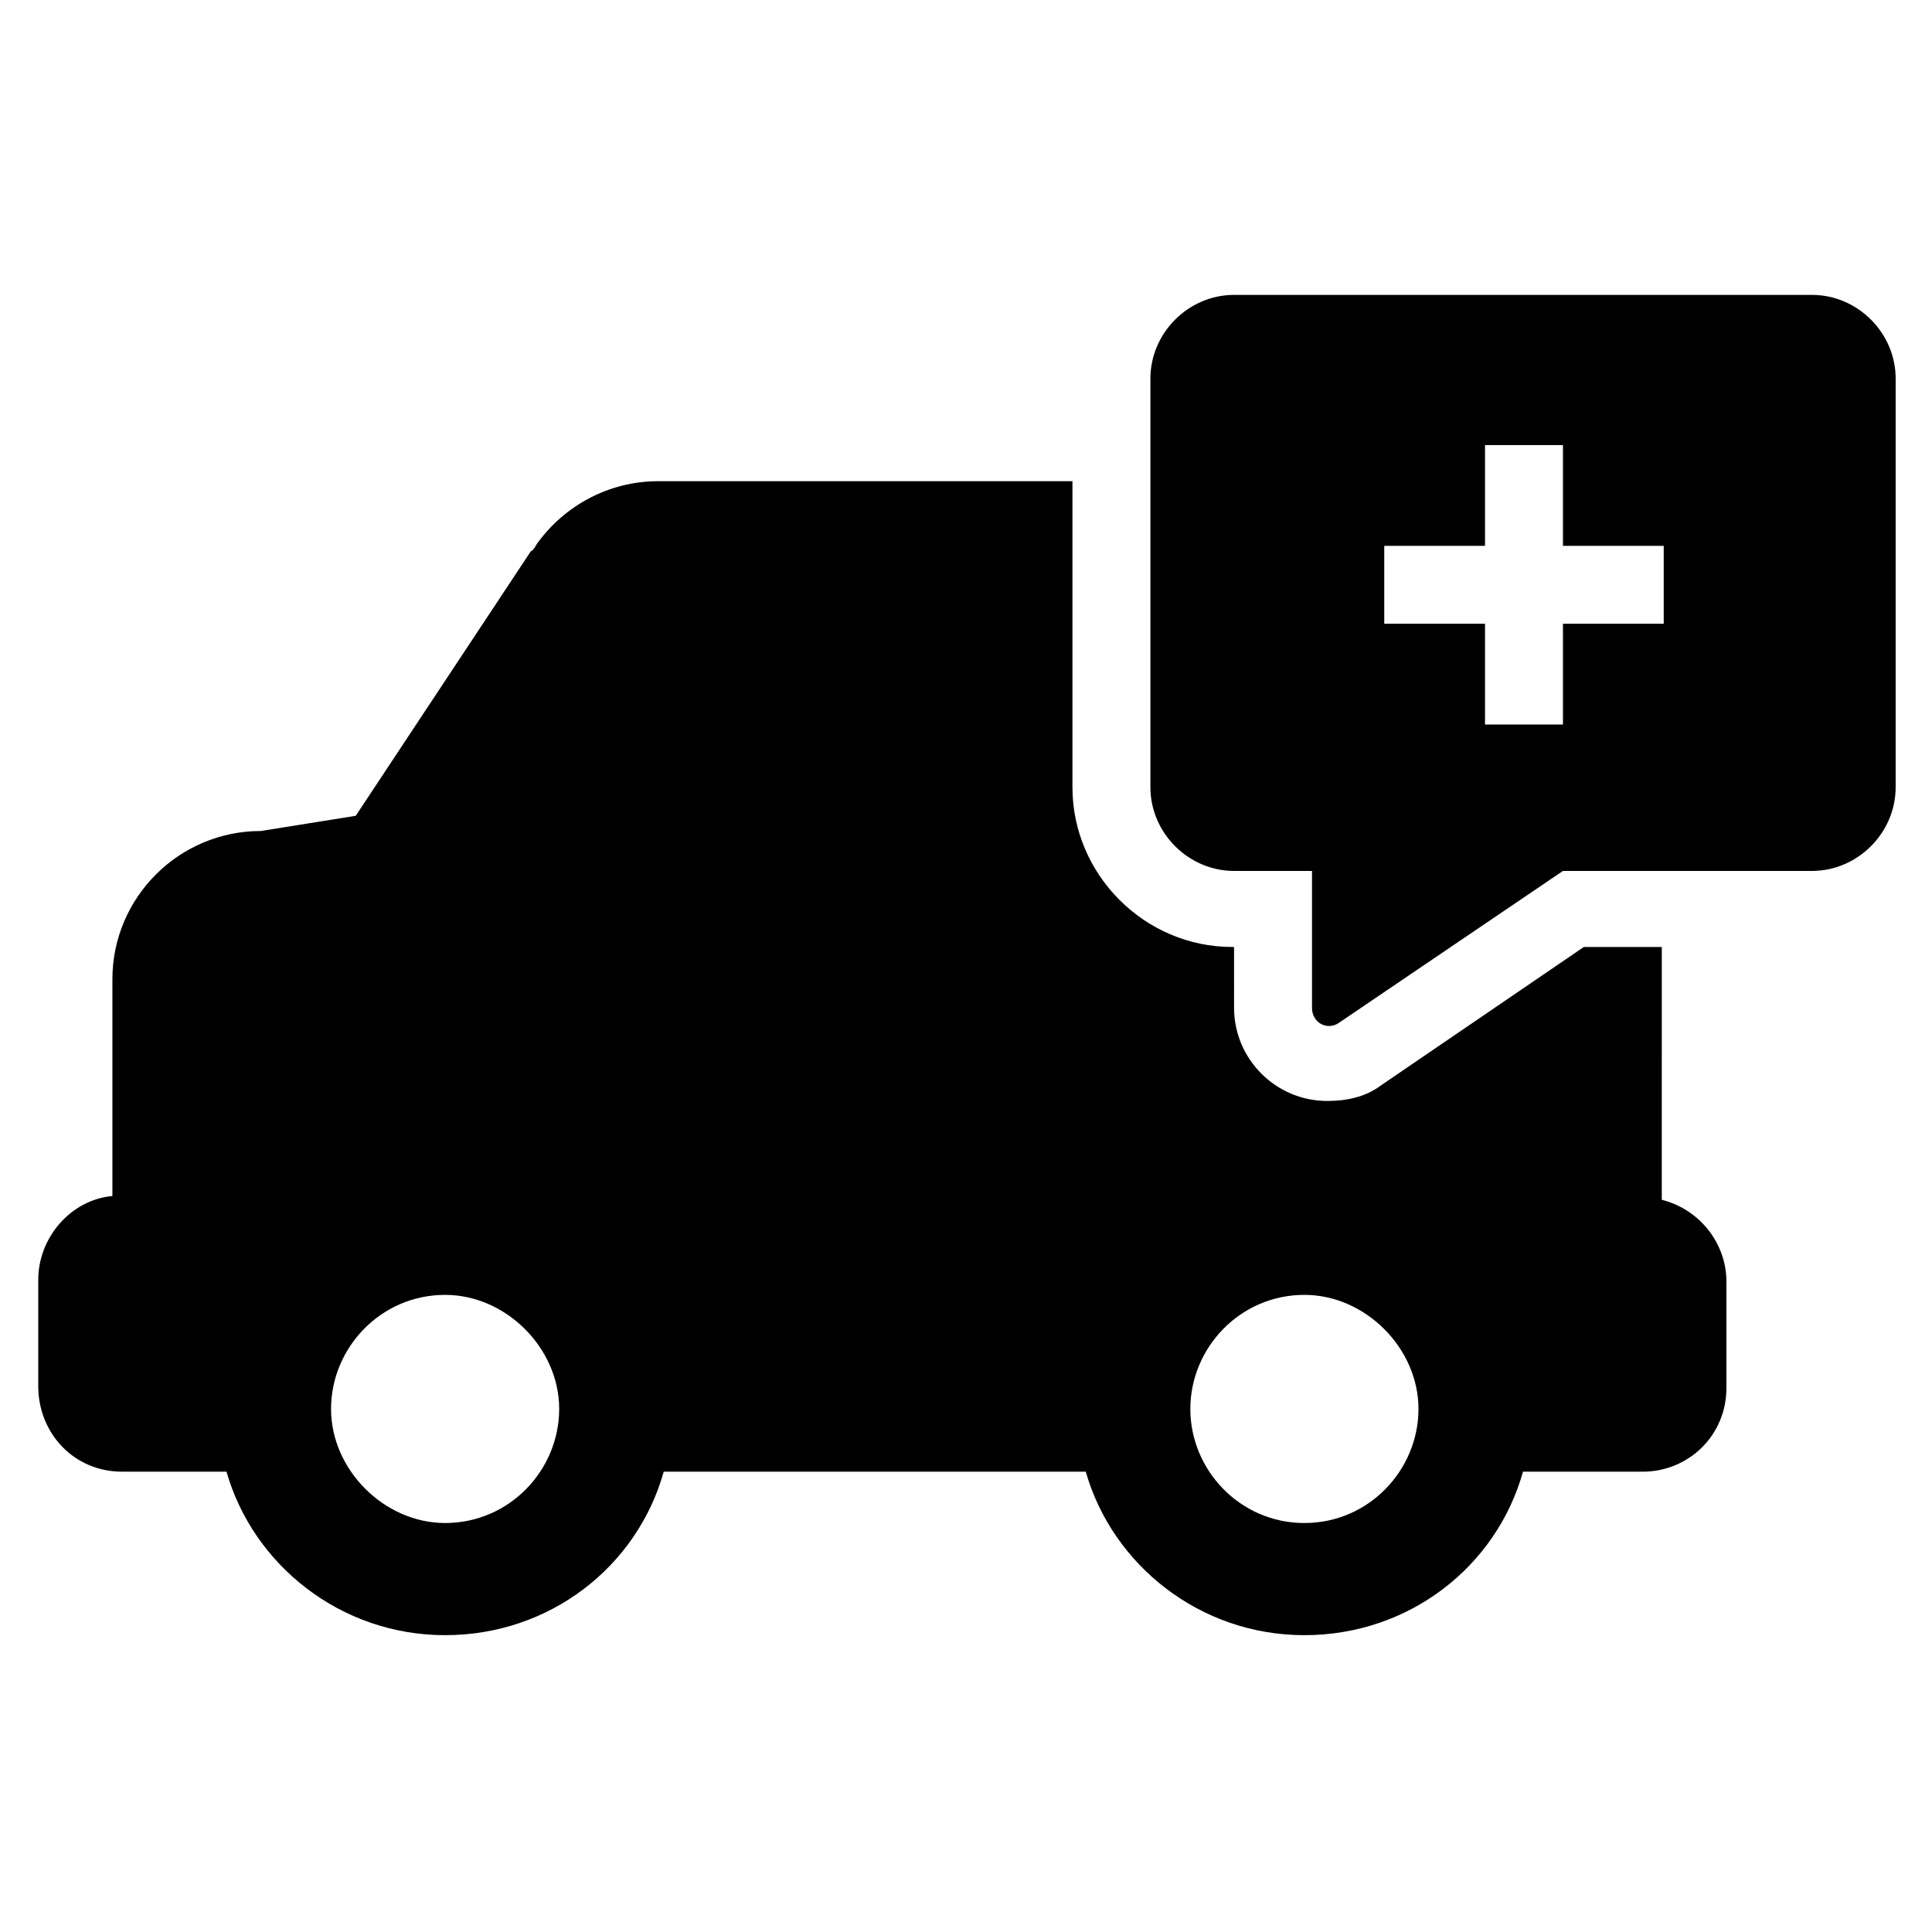
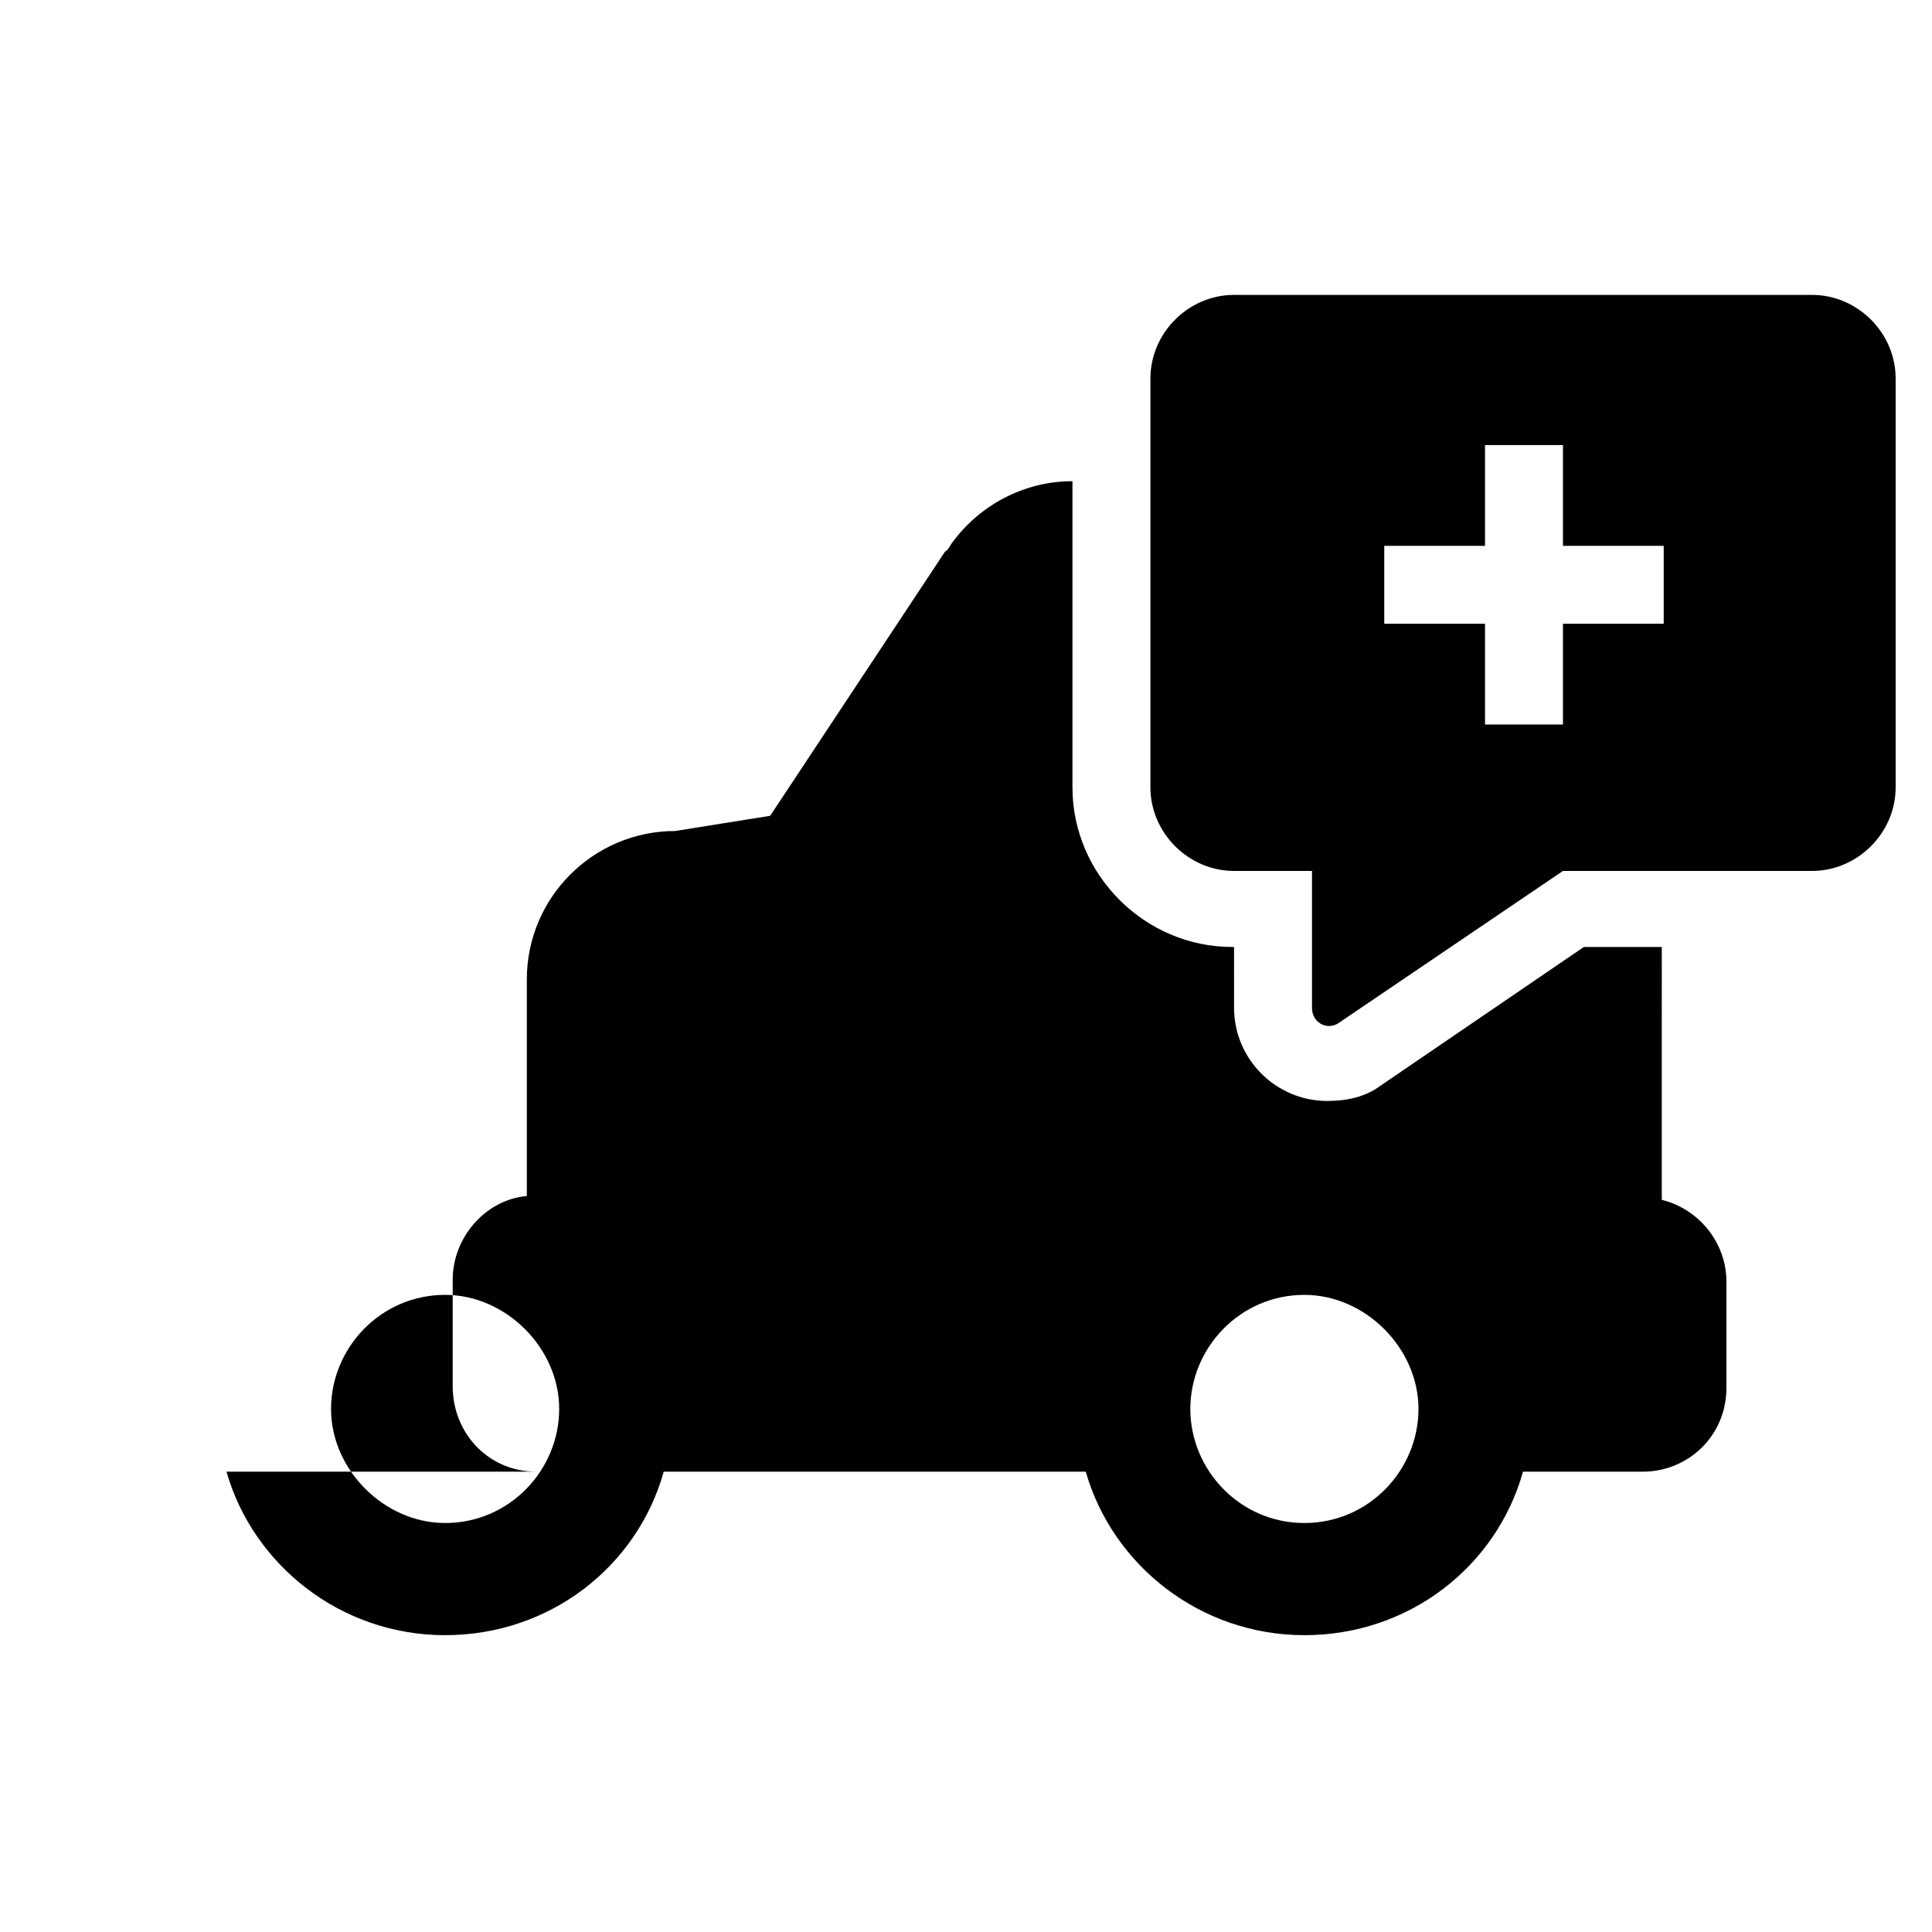
<svg xmlns="http://www.w3.org/2000/svg" fill="#000000" width="800px" height="800px" version="1.1" viewBox="144 144 512 512">
-   <path d="m176.31 534.01h27.711c7.055 24.688 30.23 43.328 57.938 43.328 27.711 0 50.883-18.137 57.938-43.328h111.84c7.055 24.688 30.23 43.328 57.938 43.328 27.711 0 50.883-18.137 57.938-43.328h31.738c12.09 0 22.168-9.574 22.168-22.168v-28.215c0-10.078-7.055-19.145-17.129-21.664v-32.246l0.004-34.758h-20.656l-53.906 36.777c-4.031 3.023-9.07 4.031-14.105 4.031-13.602 0-24.688-11.082-24.688-24.688l-0.004-16.121h-0.504c-23.176 0-42.32-19.145-42.32-42.32v-81.113h-109.83c-13.098 0-24.688 6.551-31.738 16.121-0.504 0.504-1.008 2.016-2.016 2.519l-46.352 70.031-25.191 4.031c-21.664 0-39.297 17.633-39.297 39.297v57.434c-11.082 1.008-19.648 11.082-19.648 22.168v28.215c0 12.594 9.57 22.668 22.168 22.668zm313.37-46.855c16.121 0 30.23 14.105 30.23 30.23 0 16.121-13.098 30.23-30.23 30.23-17.129 0-30.23-14.105-30.23-30.23 0.004-16.121 13.102-30.23 30.23-30.23zm-227.72 0c16.121 0 30.23 14.105 30.23 30.23 0 16.121-13.098 30.23-30.23 30.23-16.121 0-30.23-14.105-30.23-30.23 0.004-16.121 13.102-30.23 30.23-30.23zm236.79-72.043 59.449-40.305h66c12.09 0 22.168-10.078 22.168-22.168v-108.32c0-12.09-10.078-22.168-22.168-22.168h-153.16c-12.09 0-22.168 10.078-22.168 22.168v108.32c0 12.09 10.078 22.168 22.168 22.168h20.656v36.273c0 4.031 4.031 6.047 7.055 4.031zm12.09-126.46h26.703v-26.703h20.656v26.703h26.703v20.656h-26.703v26.703h-20.656v-26.703h-26.703z" />
+   <path d="m176.31 534.01h27.711c7.055 24.688 30.23 43.328 57.938 43.328 27.711 0 50.883-18.137 57.938-43.328h111.84c7.055 24.688 30.23 43.328 57.938 43.328 27.711 0 50.883-18.137 57.938-43.328h31.738c12.09 0 22.168-9.574 22.168-22.168v-28.215c0-10.078-7.055-19.145-17.129-21.664v-32.246l0.004-34.758h-20.656l-53.906 36.777c-4.031 3.023-9.07 4.031-14.105 4.031-13.602 0-24.688-11.082-24.688-24.688l-0.004-16.121h-0.504c-23.176 0-42.32-19.145-42.32-42.32v-81.113c-13.098 0-24.688 6.551-31.738 16.121-0.504 0.504-1.008 2.016-2.016 2.519l-46.352 70.031-25.191 4.031c-21.664 0-39.297 17.633-39.297 39.297v57.434c-11.082 1.008-19.648 11.082-19.648 22.168v28.215c0 12.594 9.57 22.668 22.168 22.668zm313.37-46.855c16.121 0 30.23 14.105 30.23 30.23 0 16.121-13.098 30.23-30.23 30.23-17.129 0-30.23-14.105-30.23-30.23 0.004-16.121 13.102-30.23 30.23-30.23zm-227.72 0c16.121 0 30.23 14.105 30.23 30.23 0 16.121-13.098 30.23-30.23 30.23-16.121 0-30.23-14.105-30.23-30.23 0.004-16.121 13.102-30.23 30.23-30.23zm236.79-72.043 59.449-40.305h66c12.09 0 22.168-10.078 22.168-22.168v-108.32c0-12.09-10.078-22.168-22.168-22.168h-153.16c-12.09 0-22.168 10.078-22.168 22.168v108.32c0 12.09 10.078 22.168 22.168 22.168h20.656v36.273c0 4.031 4.031 6.047 7.055 4.031zm12.09-126.46h26.703v-26.703h20.656v26.703h26.703v20.656h-26.703v26.703h-20.656v-26.703h-26.703z" />
</svg>